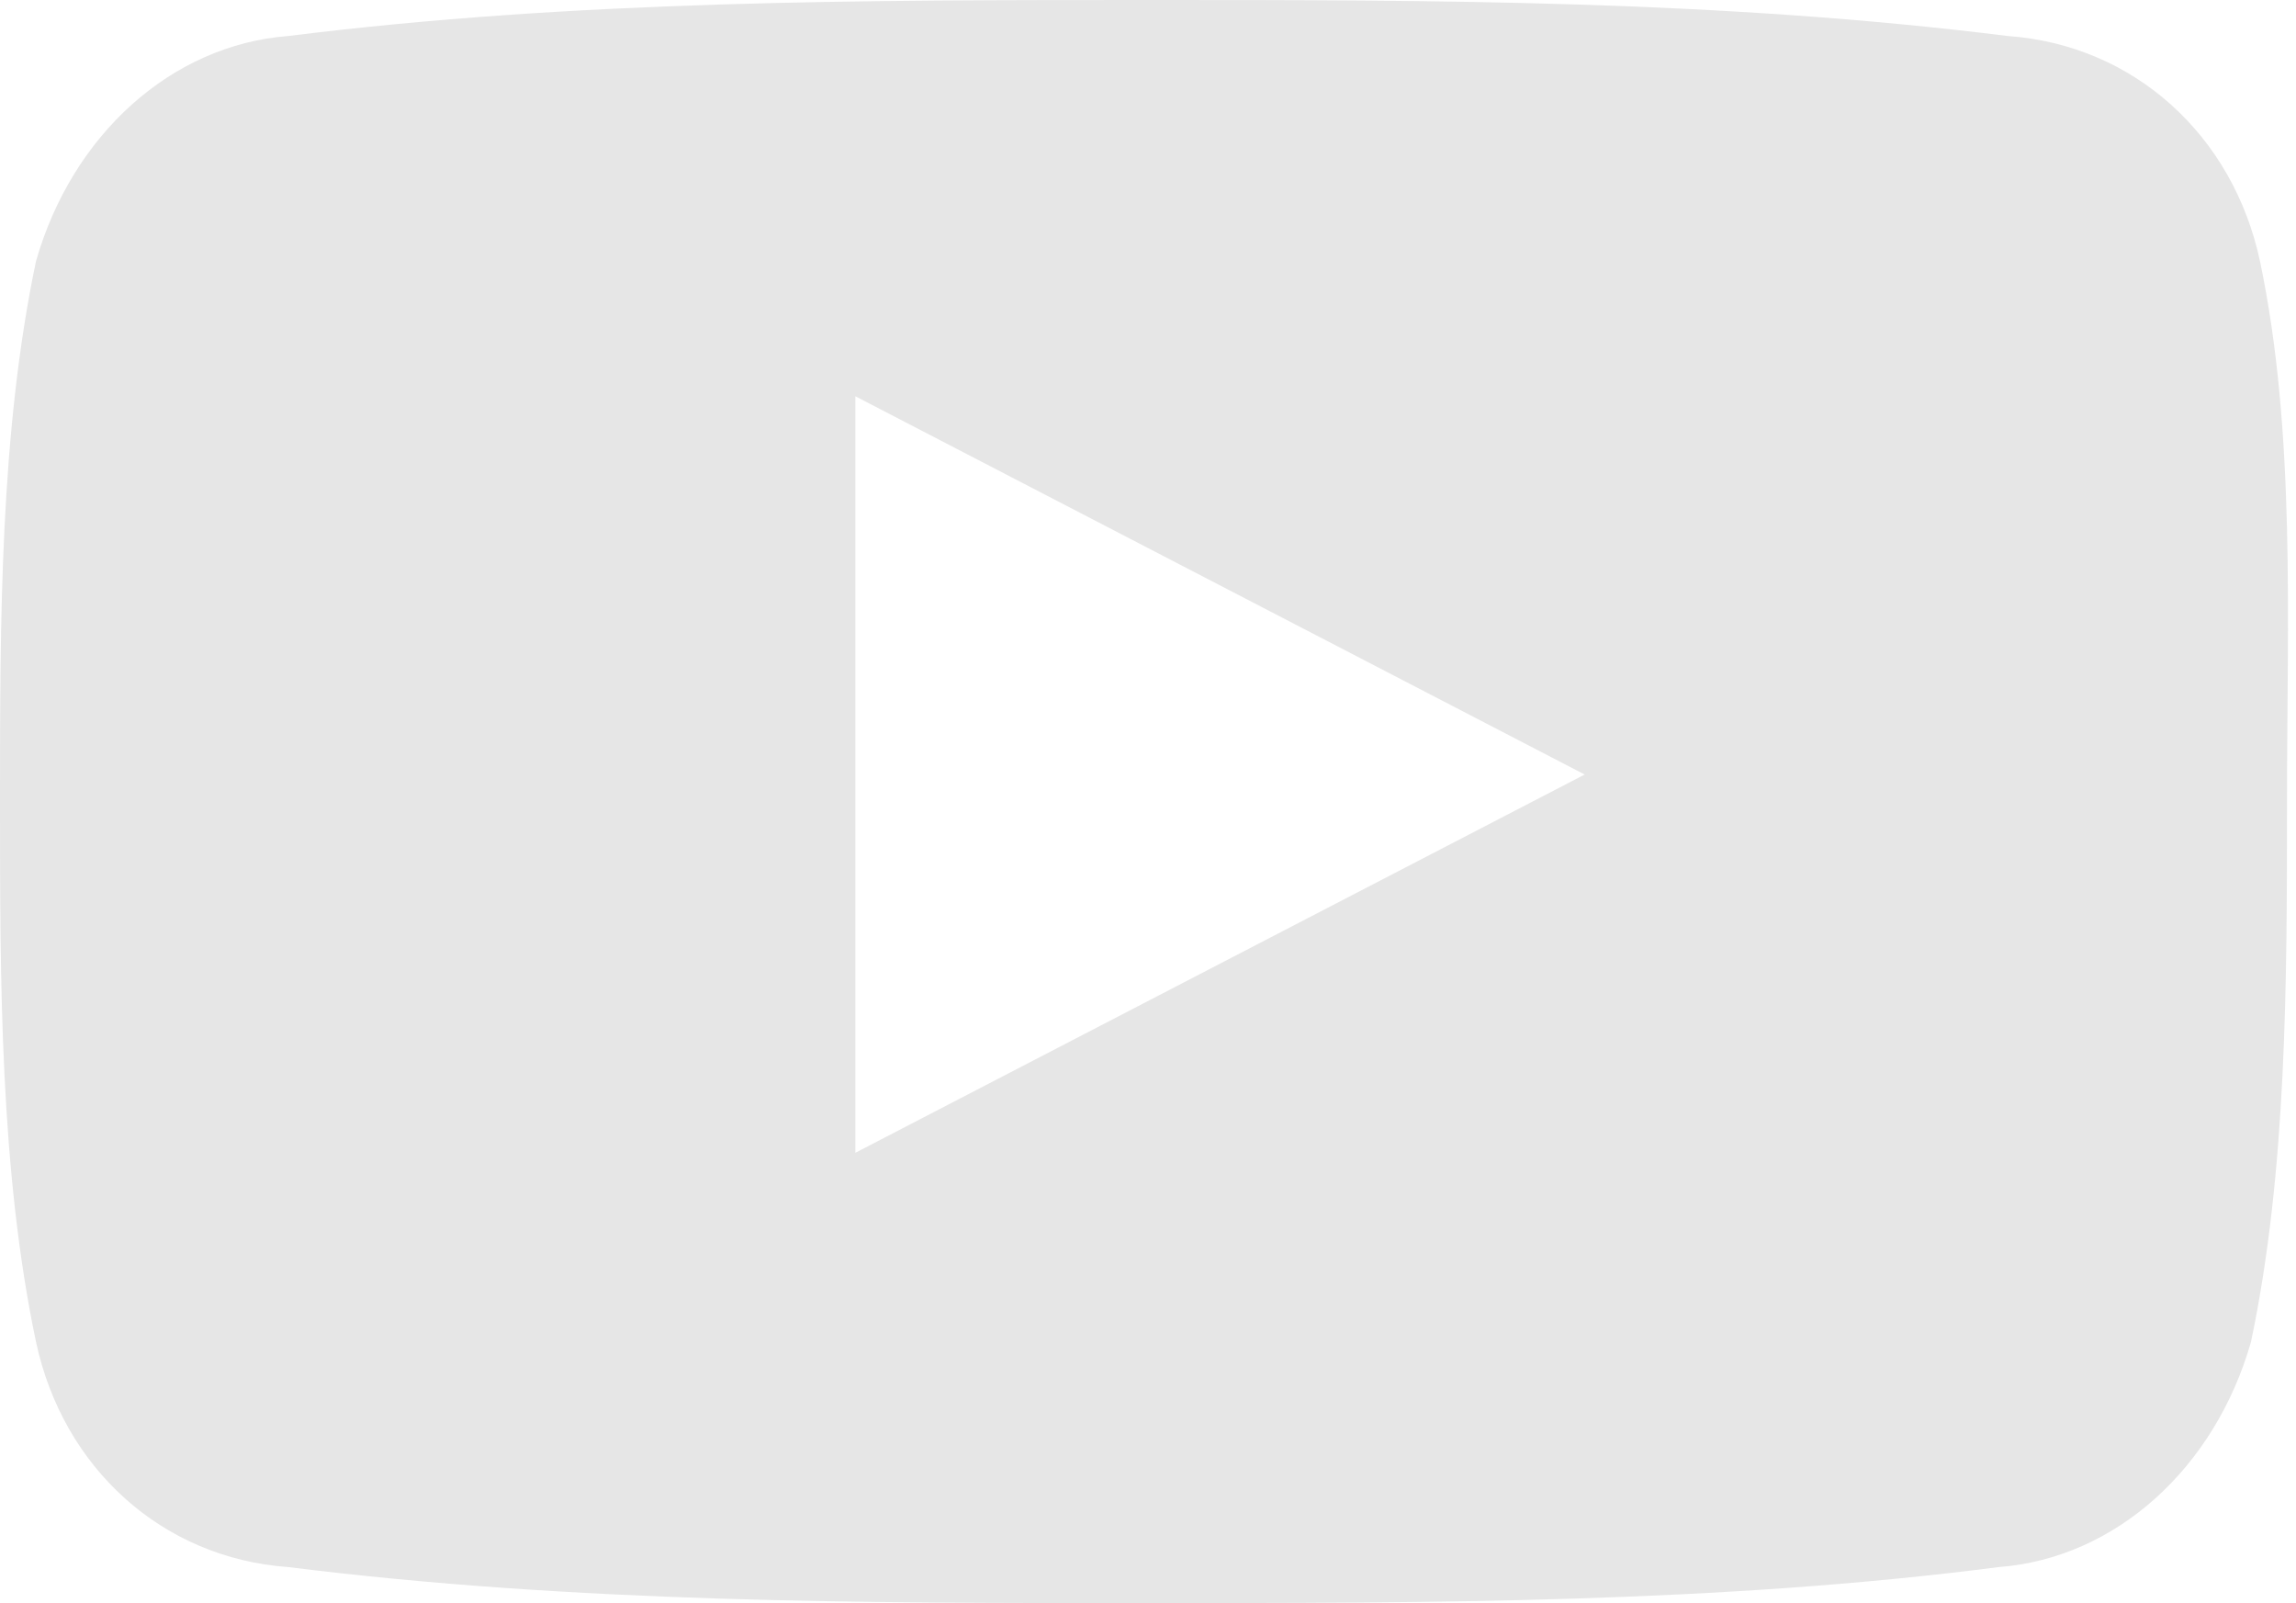
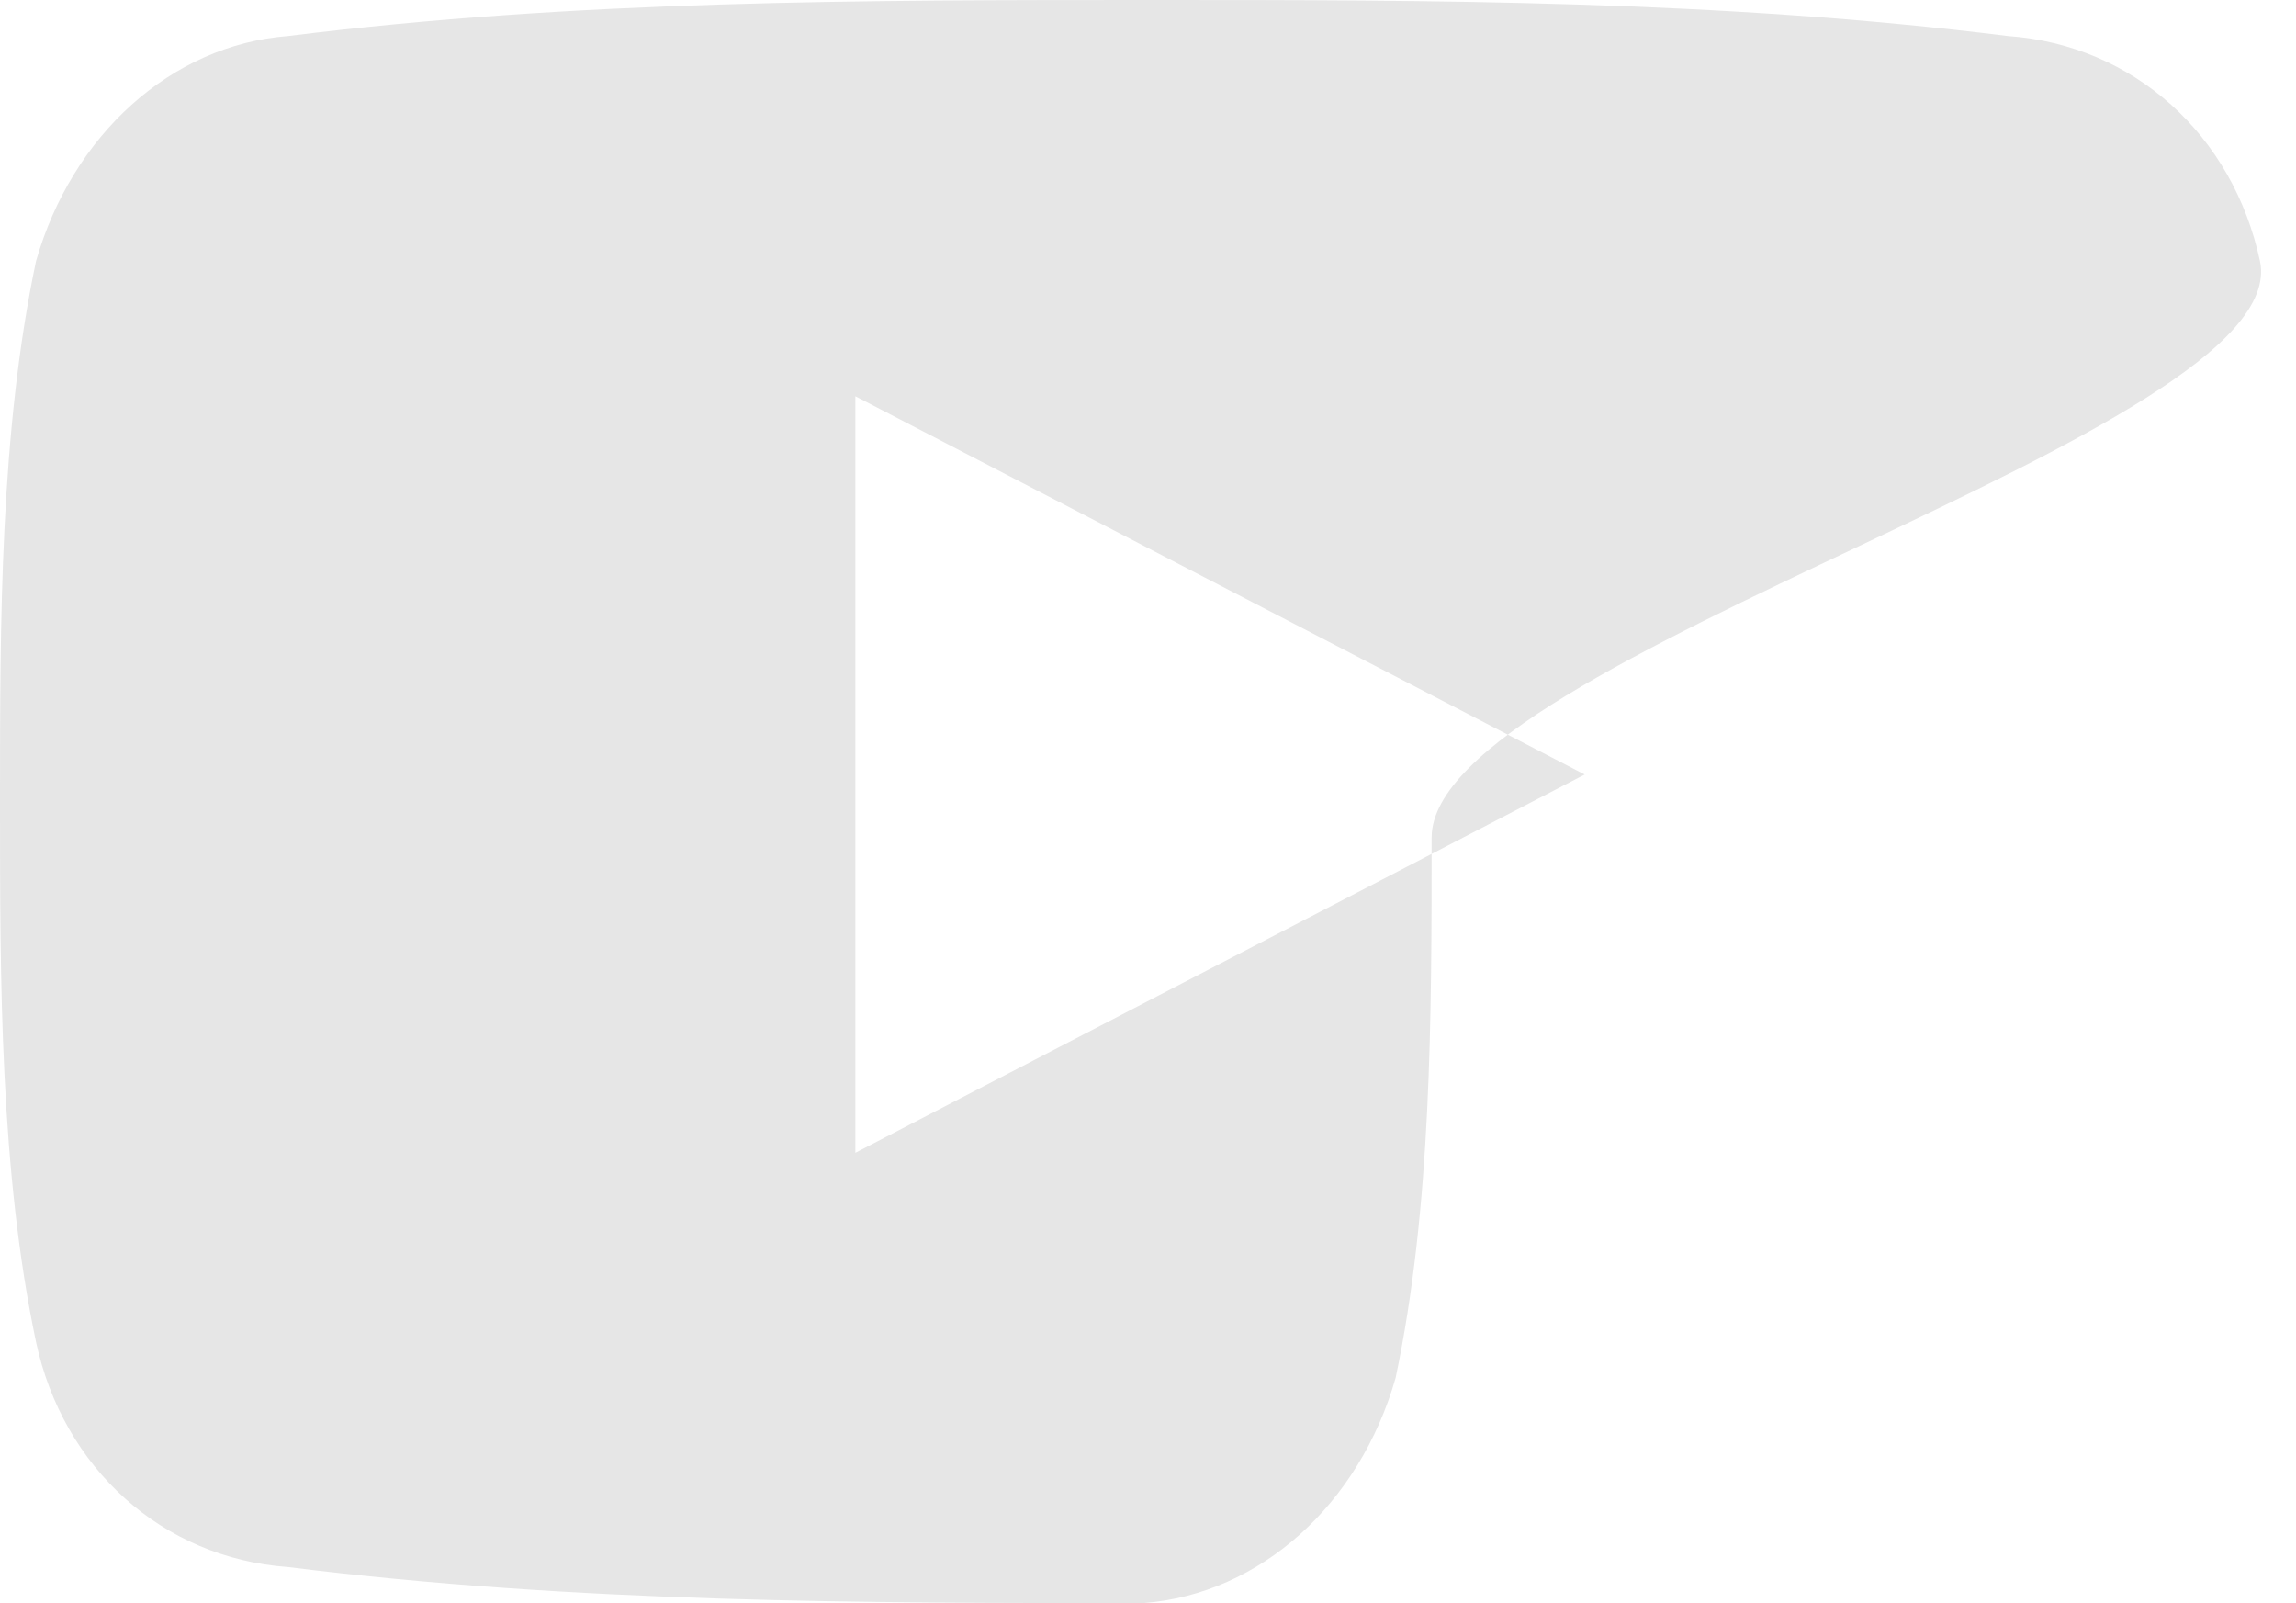
<svg xmlns="http://www.w3.org/2000/svg" version="1.1" id="圖層_1" x="0px" y="0px" viewBox="0 0 25.5 17.8" style="enable-background:new 0 0 25.5 17.8;" xml:space="preserve">
  <style type="text/css">
	.st0{fill-rule:evenodd;clip-rule:evenodd;fill:#E6E6E6;}
</style>
-   <path class="st0" d="M25.1,2.9c-0.3-1.4-1.4-2.4-2.8-2.5C19.1,0,15.9,0,12.8,0C9.6,0,6.4,0,3.2,0.4C1.9,0.5,0.8,1.5,0.4,2.9  C0,4.8,0,6.9,0,8.9s0,4.1,0.4,6c0.3,1.4,1.4,2.4,2.8,2.5c3.2,0.4,6.4,0.4,9.5,0.4c3.2,0,6.4,0,9.5-0.4c1.3-0.1,2.4-1.1,2.8-2.5  c0.4-1.9,0.4-4,0.4-6S25.5,4.8,25.1,2.9L25.1,2.9z M9.5,12.8V4.4c2.7,1.4,5.4,2.8,8.1,4.2C14.9,10,12.2,11.4,9.5,12.8L9.5,12.8z" />
+   <path class="st0" d="M25.1,2.9c-0.3-1.4-1.4-2.4-2.8-2.5C19.1,0,15.9,0,12.8,0C9.6,0,6.4,0,3.2,0.4C1.9,0.5,0.8,1.5,0.4,2.9  C0,4.8,0,6.9,0,8.9s0,4.1,0.4,6c0.3,1.4,1.4,2.4,2.8,2.5c3.2,0.4,6.4,0.4,9.5,0.4c1.3-0.1,2.4-1.1,2.8-2.5  c0.4-1.9,0.4-4,0.4-6S25.5,4.8,25.1,2.9L25.1,2.9z M9.5,12.8V4.4c2.7,1.4,5.4,2.8,8.1,4.2C14.9,10,12.2,11.4,9.5,12.8L9.5,12.8z" />
</svg>